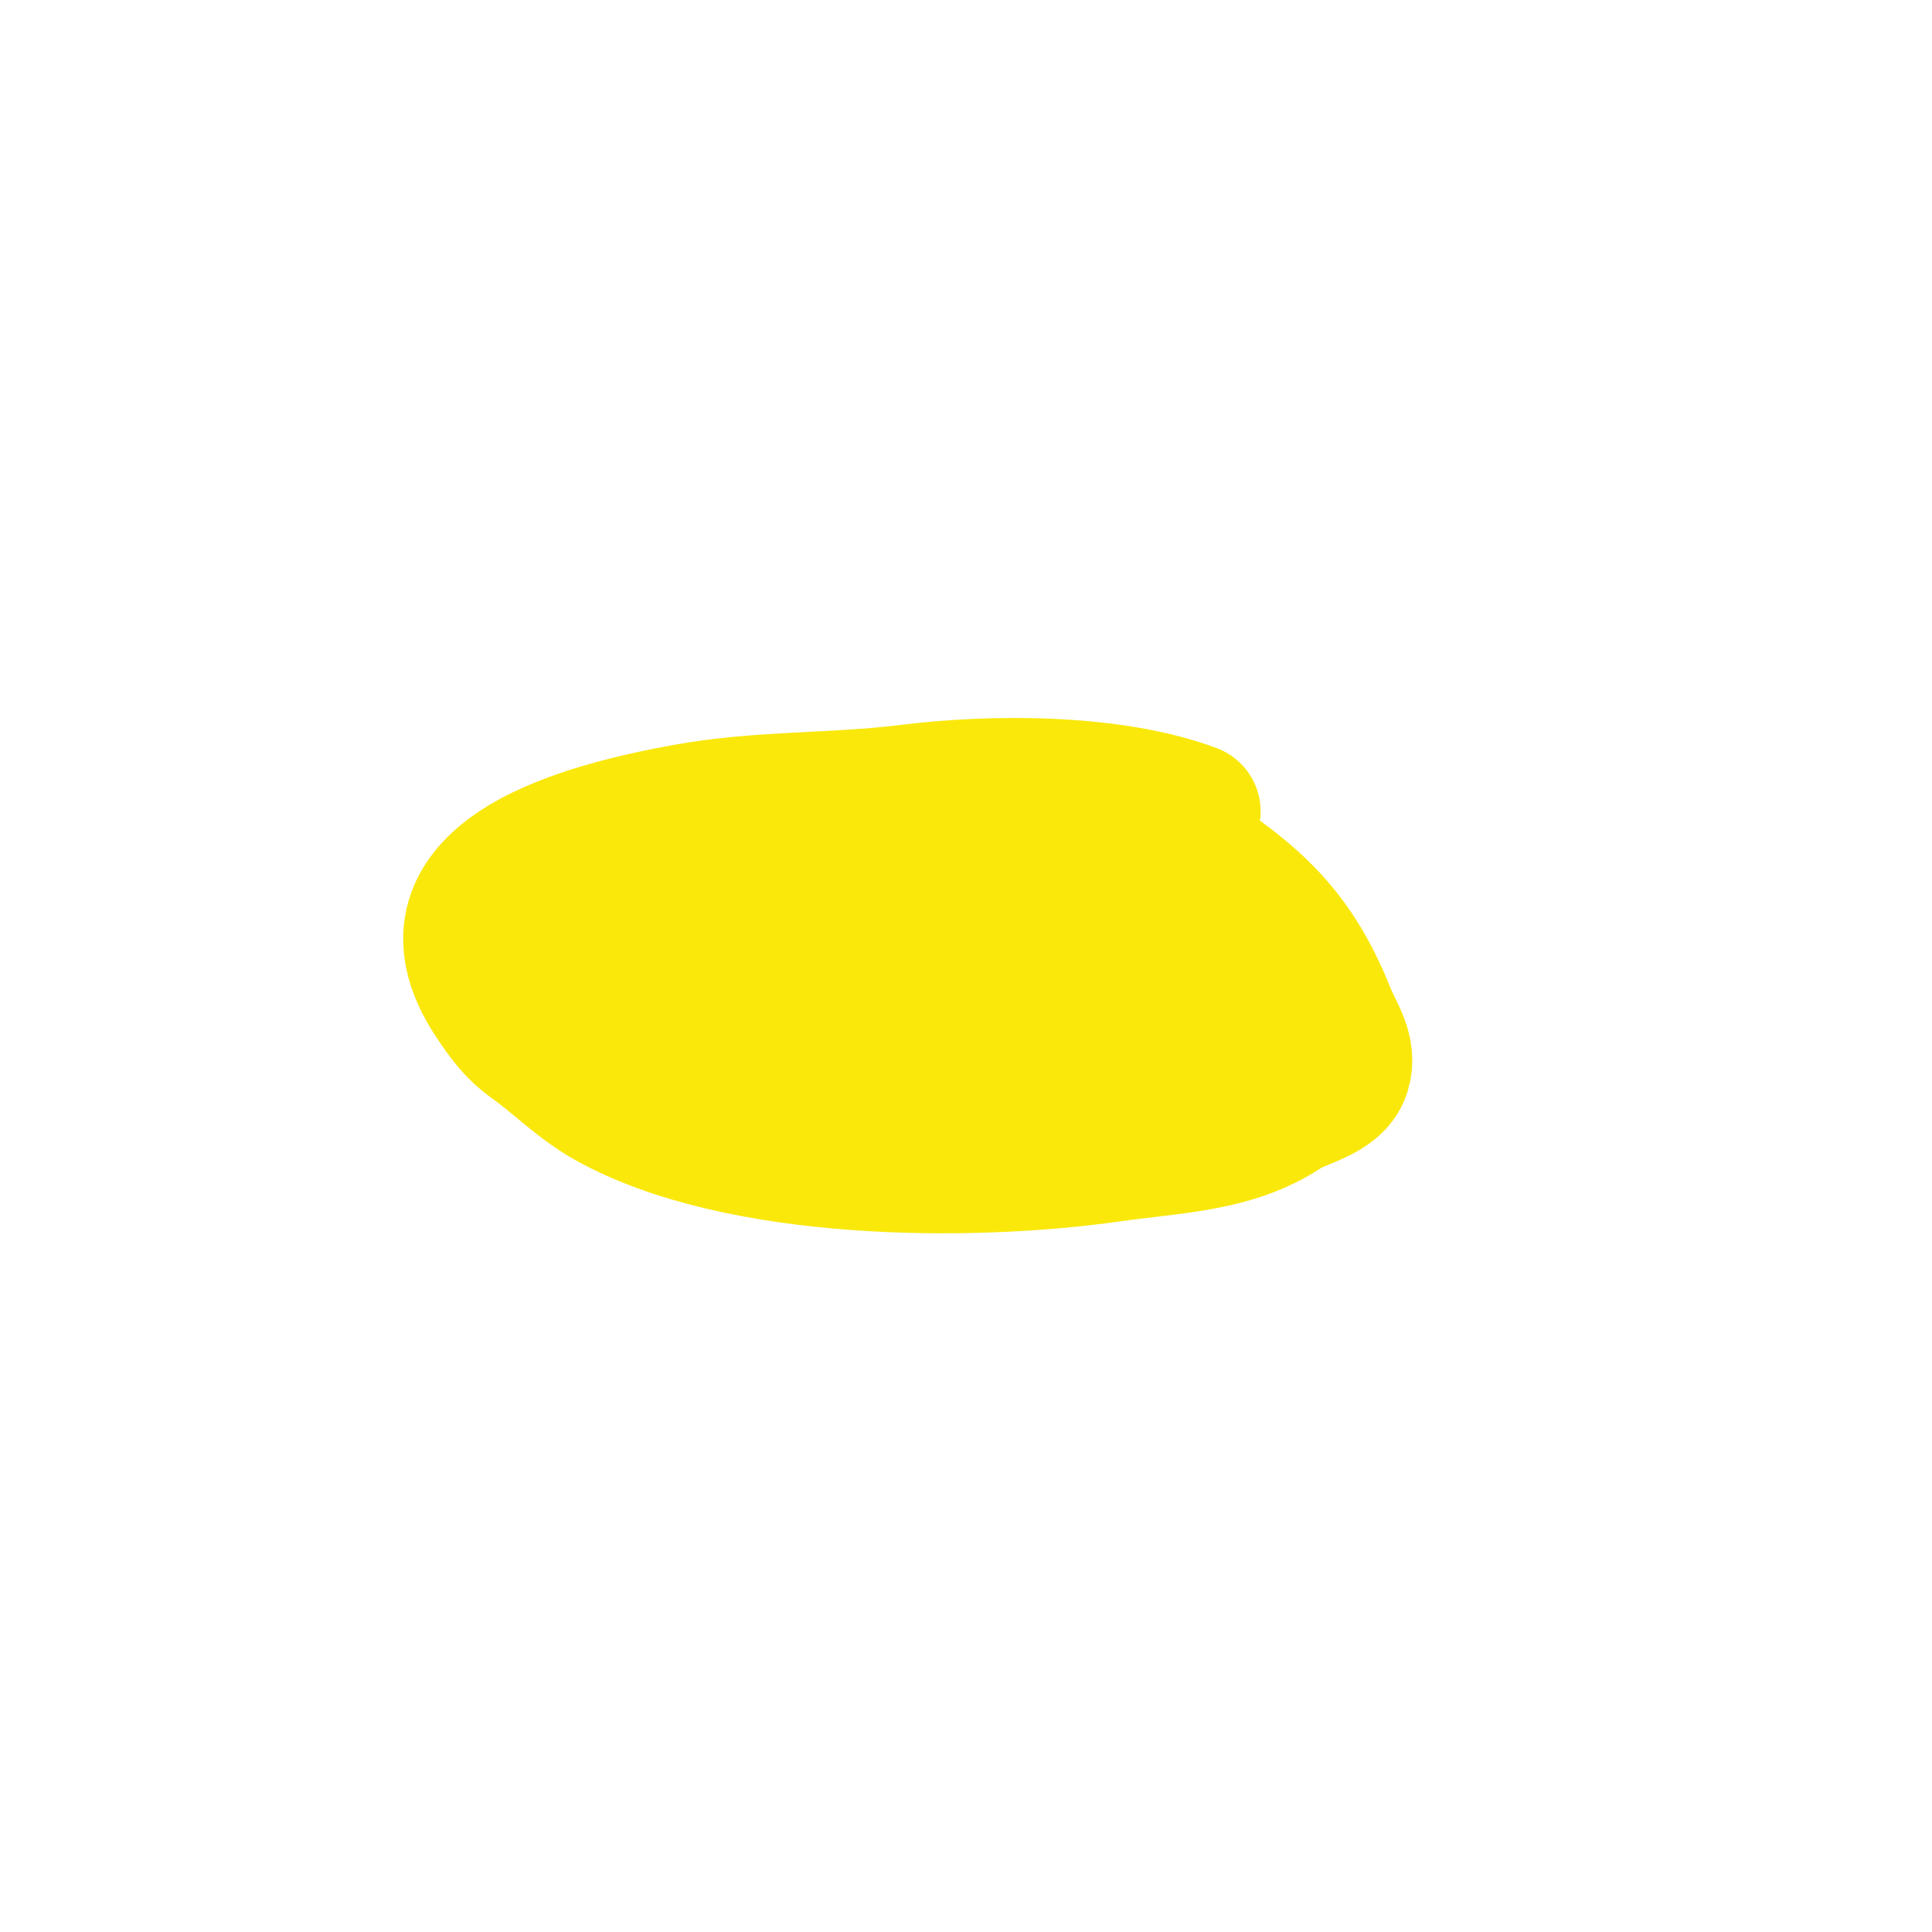
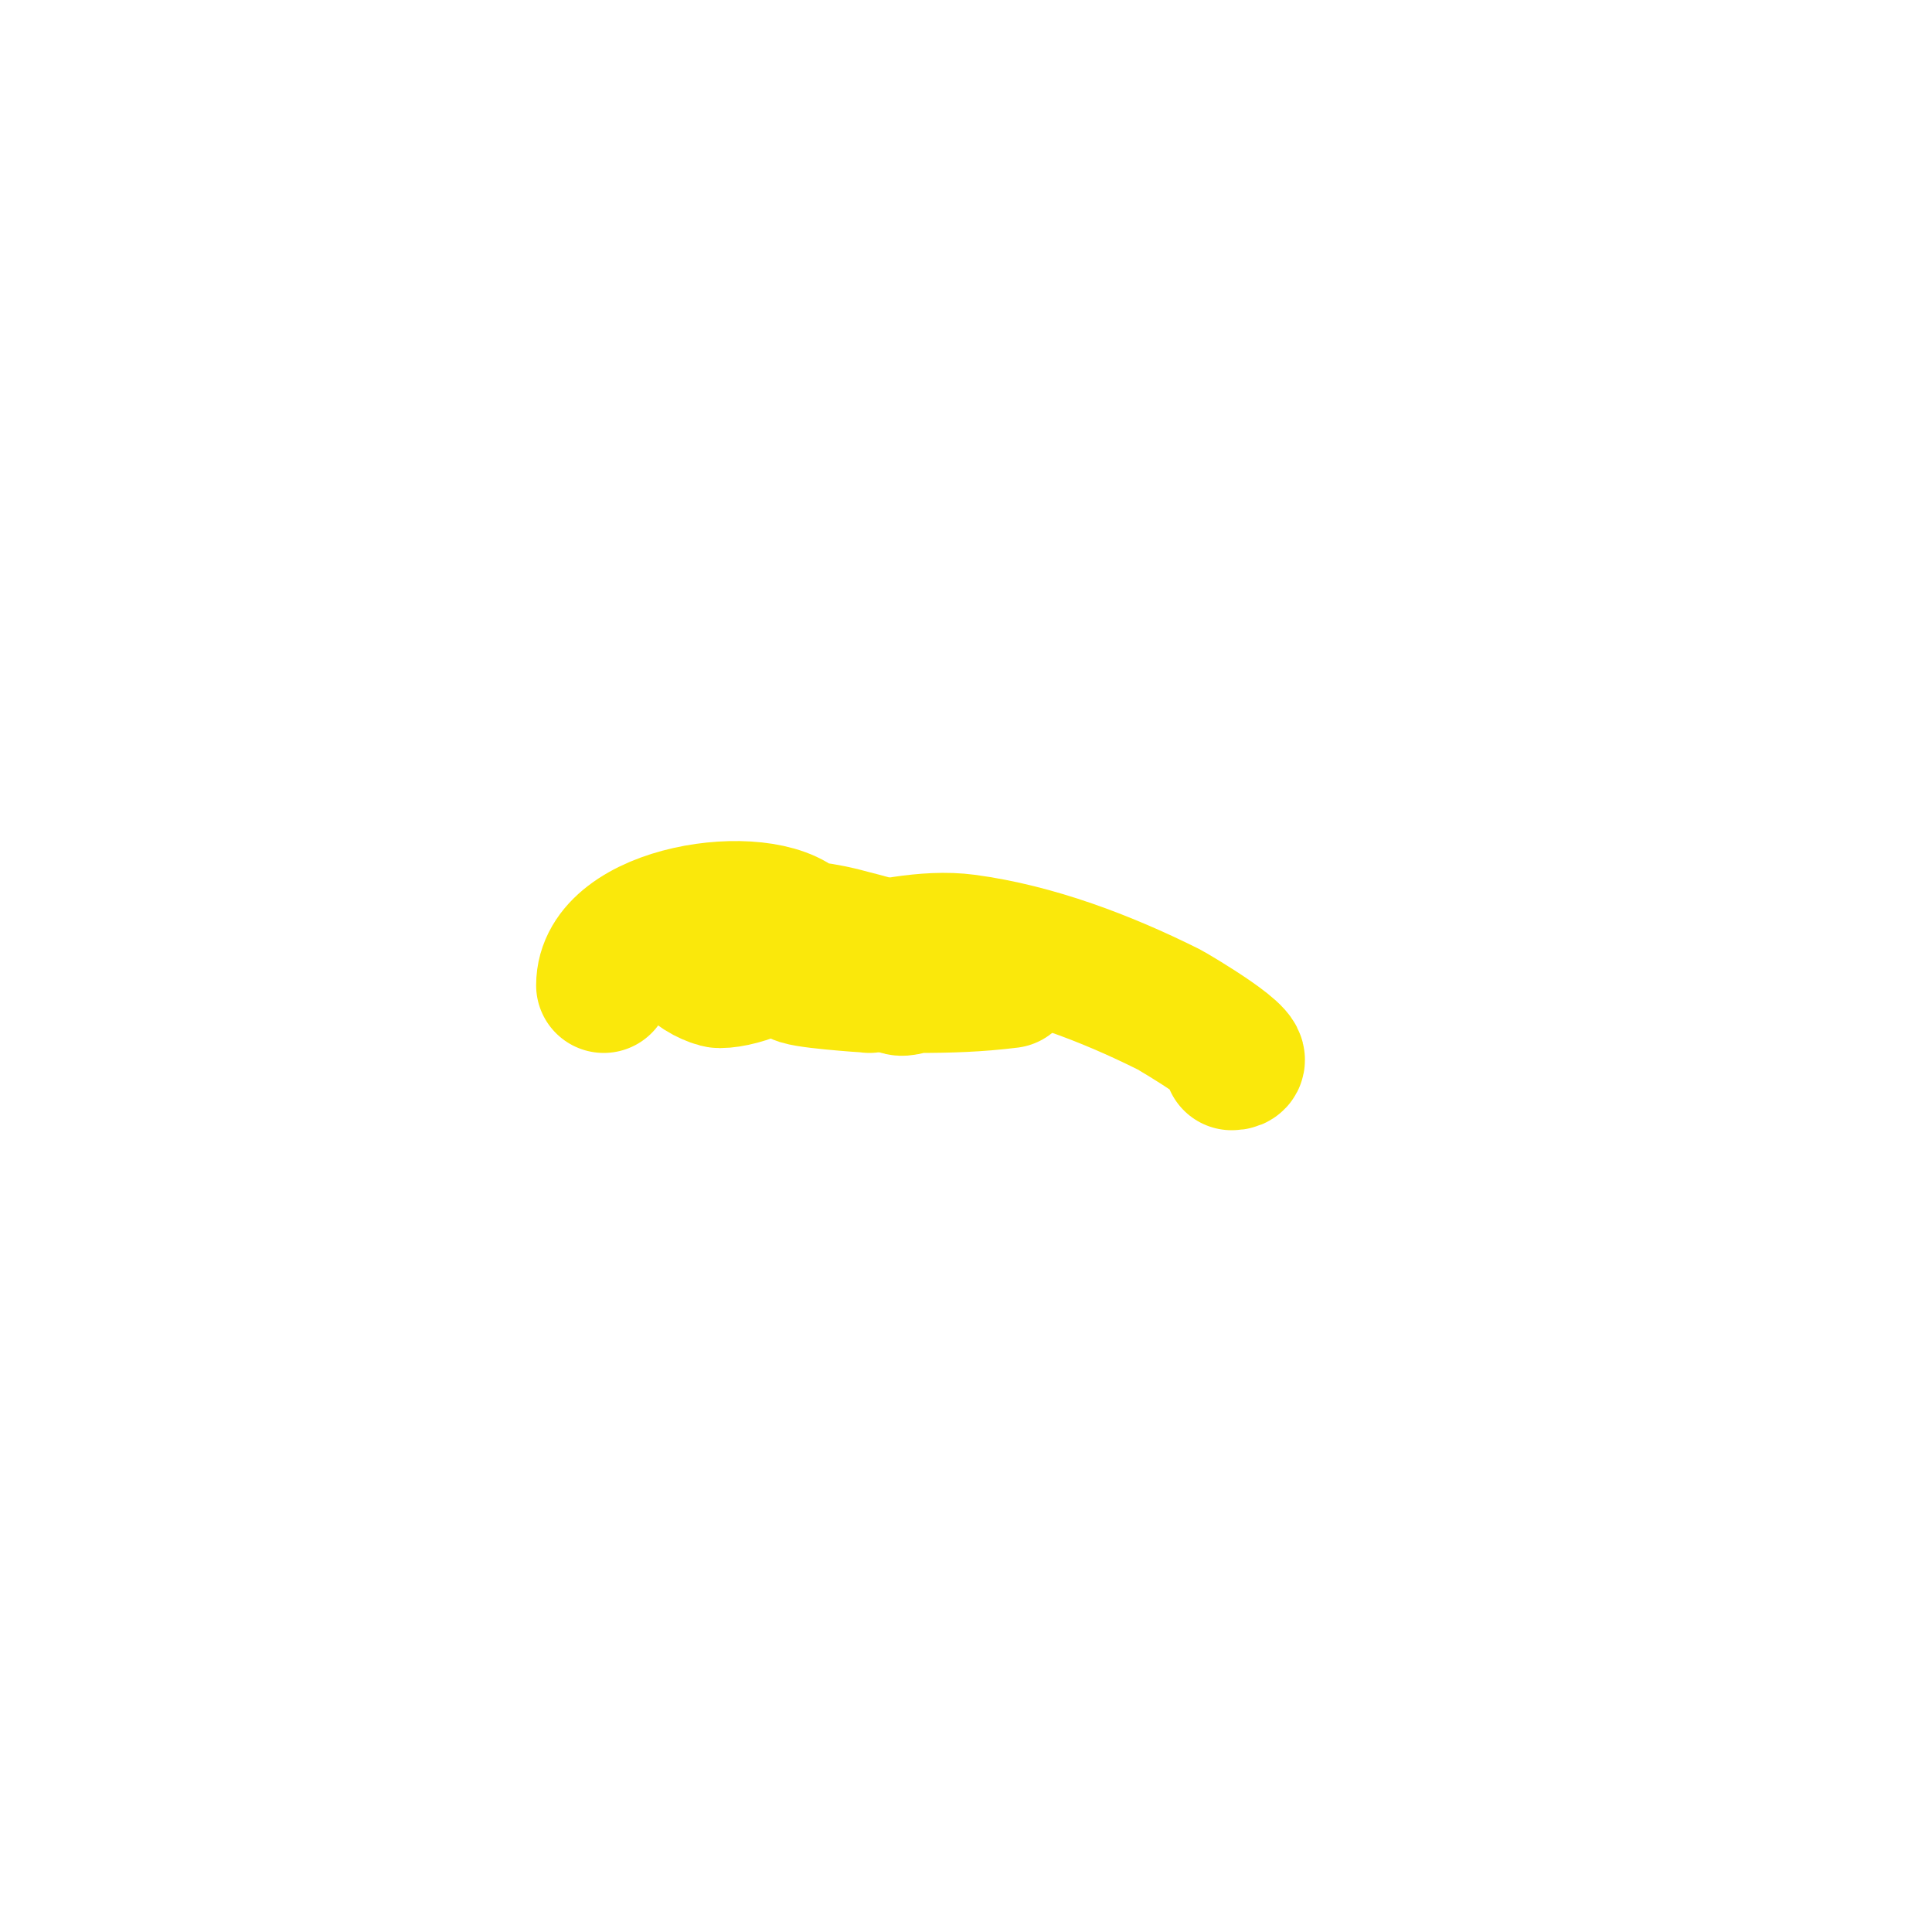
<svg xmlns="http://www.w3.org/2000/svg" viewBox="0 0 400 400" version="1.1">
  <g fill="none" stroke="#fae80b" stroke-width="28" stroke-linecap="round" stroke-linejoin="round">
-     <path d="M247,168c-16.77,-6.289 -41.566,-6.179 -59,-4c-15.371,1.921 -30.534,1.188 -46,4c-19.627,3.569 -57.58,12.63 -40,39c2.433,3.65 4.428,6.449 8,9c5.437,3.884 10.102,8.723 16,12c26.949,14.972 74.645,15.194 104,11c12.778,-1.825 25.421,-1.948 36,-9c3.354,-2.236 10.437,-3.312 12,-8c1.479,-4.437 -1.523,-8.308 -3,-12c-6.008,-15.02 -13.236,-22.824 -27,-32c-8.197,-5.465 -16.465,-6.093 -26,-8c-26.367,-5.273 -55.585,-5.096 -82,1c-5.768,1.331 -16.044,5.46 -21,9c-1.275,0.91 -4.701,5.351 -6,6c-0.894,0.447 -2.168,-0.555 -3,0c-2.436,1.624 2.112,8.112 3,9c6.383,6.383 14.811,9.22 23,13c28.453,13.132 60.341,15.19 91,13c7.984,-0.57 27.688,-1.063 31,-11c3.067,-9.2 -18.662,-16.475 -24,-18c-22.711,-6.489 -71.547,-8.453 -89,9c-1.7,1.7 2,4.667 4,6c8.851,5.901 21.58,10.355 32,12c18.751,2.961 41.118,3.452 60,2c3.692,-0.284 11.154,1.846 14,-1" />
    <path d="M255,220c5.906,0 -12.363,-10.682 -13,-11c-12.928,-6.464 -27.617,-12.082 -42,-14c-8.241,-1.099 -17.967,1.215 -26,3c-0.991,0.22 -9,2.319 -9,4c0,1.02 14.168,1.881 15,2" />
    <path d="M209,203c-6.519,0.815 -12.47,1 -19,1c-1.333,0 -4,1.333 -4,0c0,-1.7 1.467,-3.366 1,-5c-0.794,-2.778 -8.8,-4.371 -11,-5c-9.262,-2.646 -26.826,-4.347 -32,6c-0.505,1.01 3.972,3 5,3c4.773,0 13.86,-3.72 16,-8c0.471,-0.943 1.745,-2.255 1,-3c-8.005,-8.005 -41,-3.391 -41,12" />
  </g>
</svg>